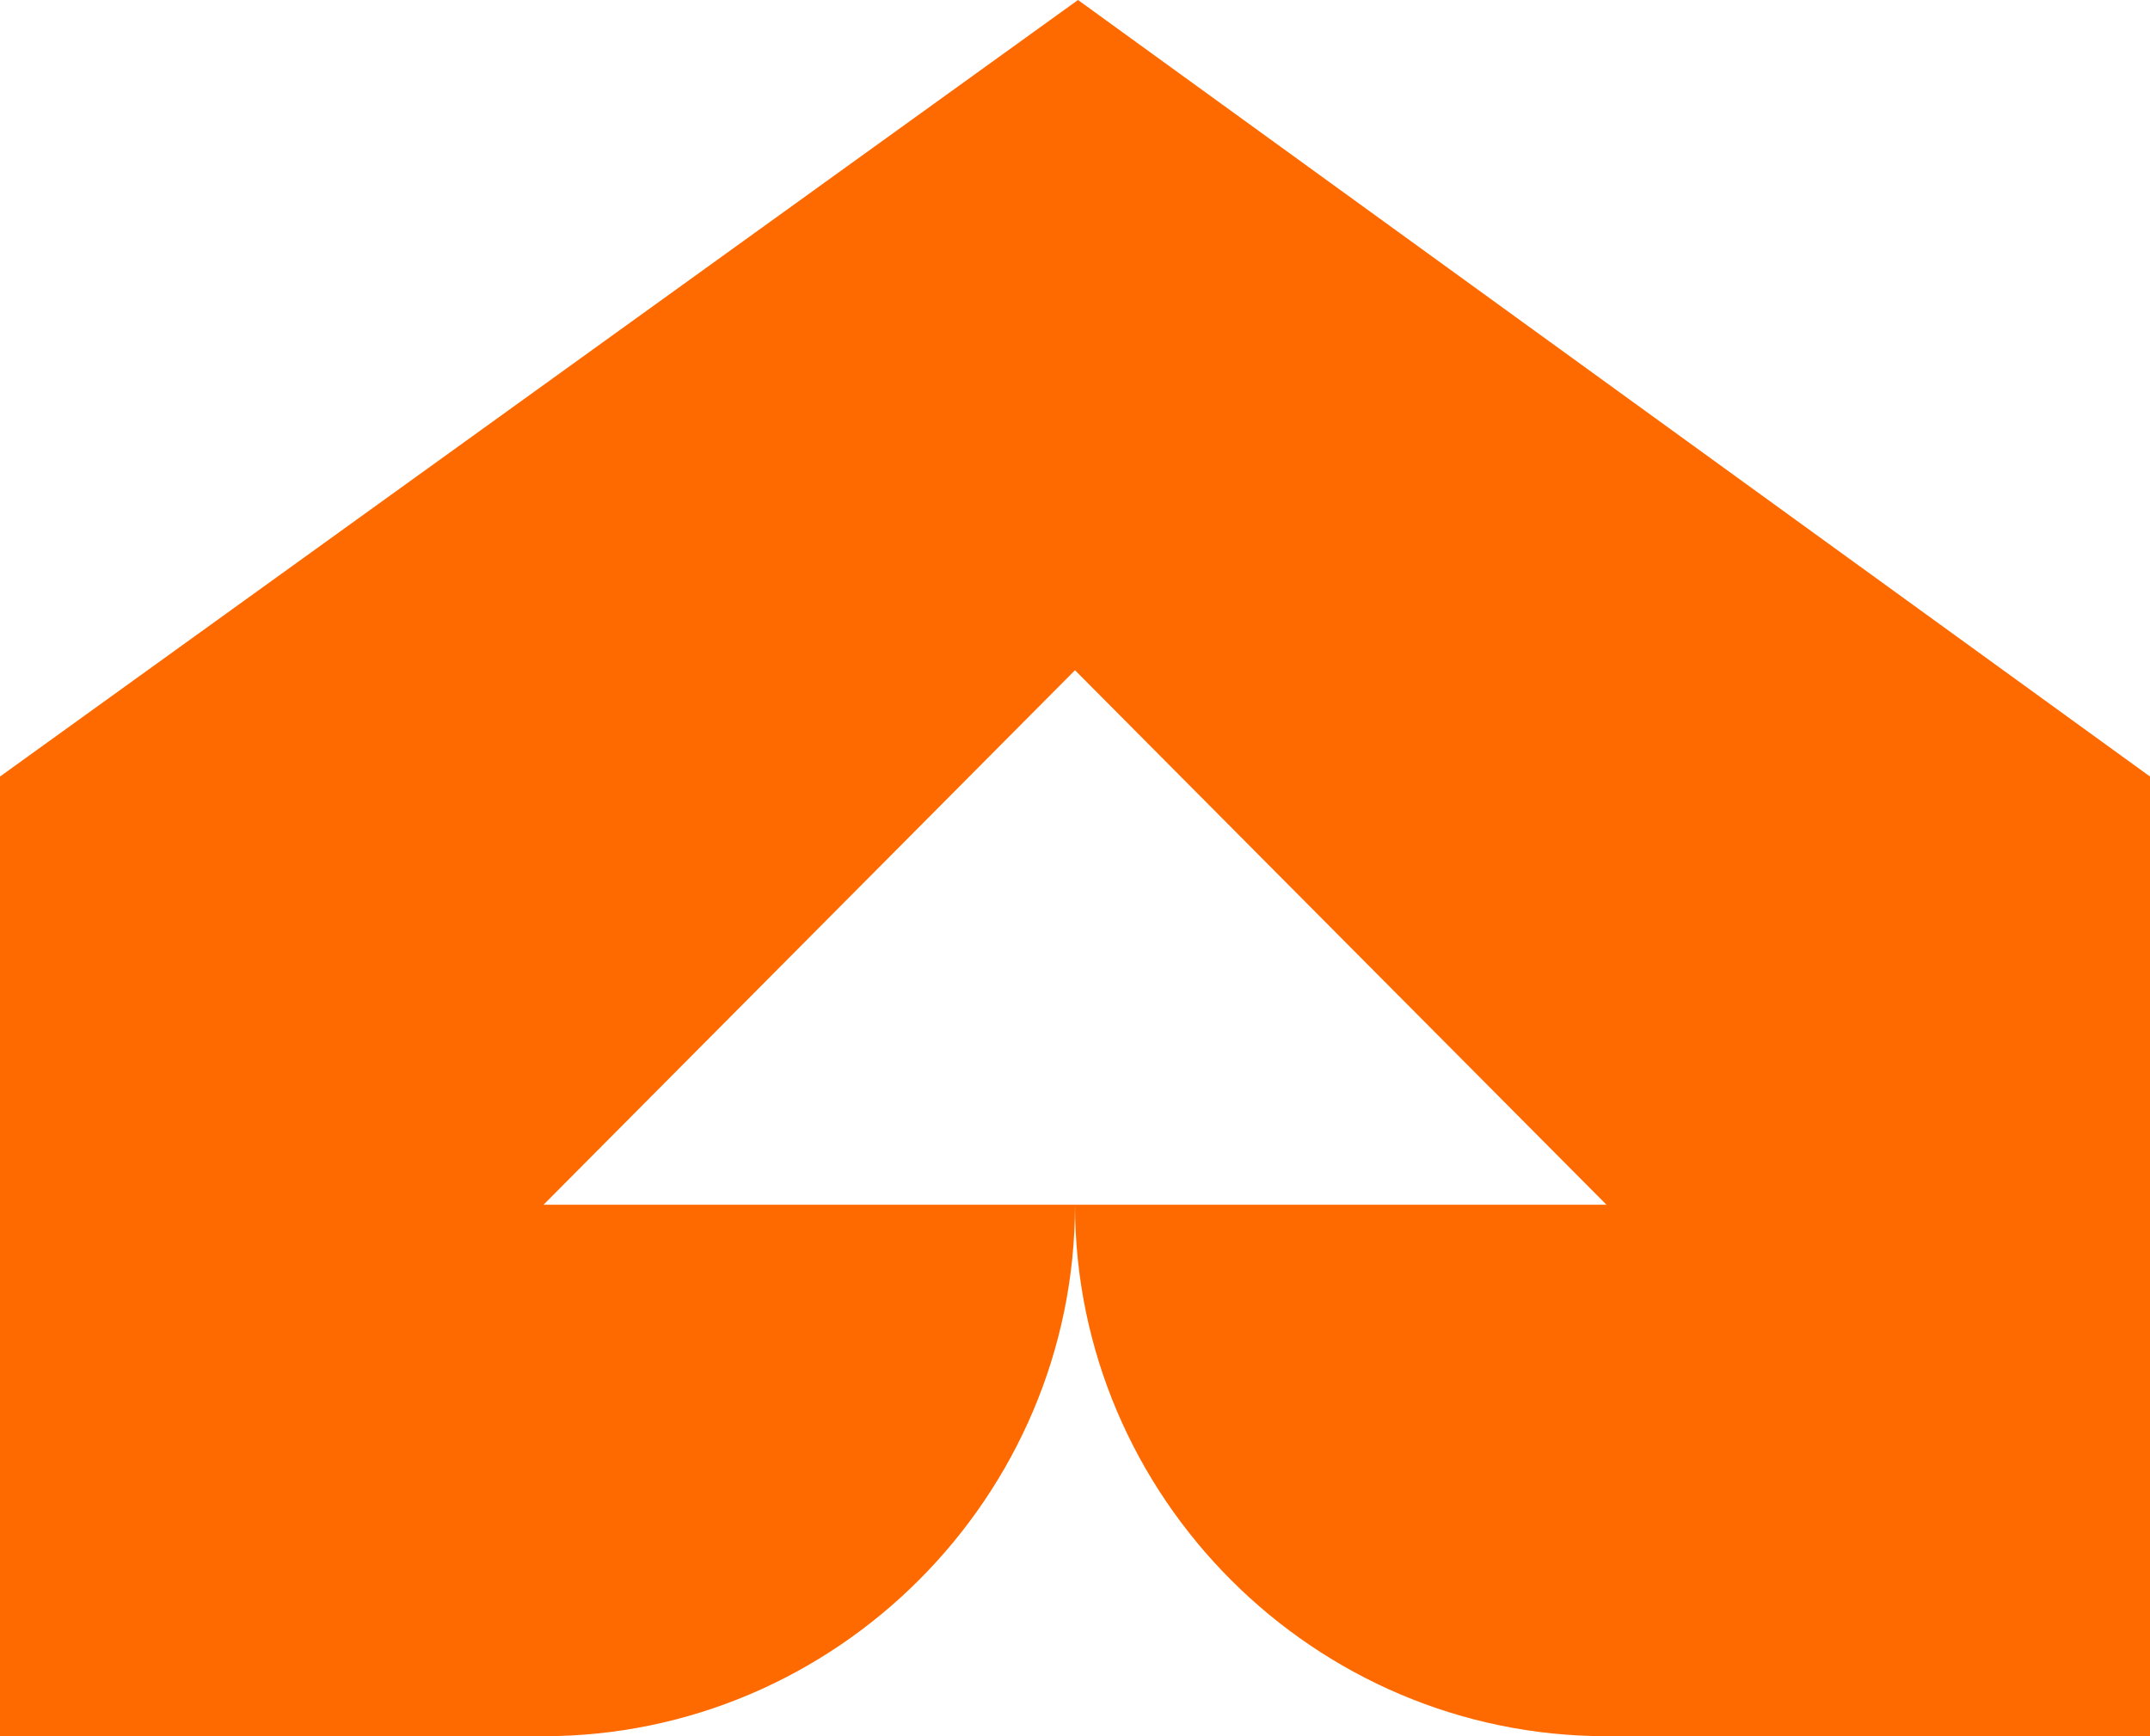
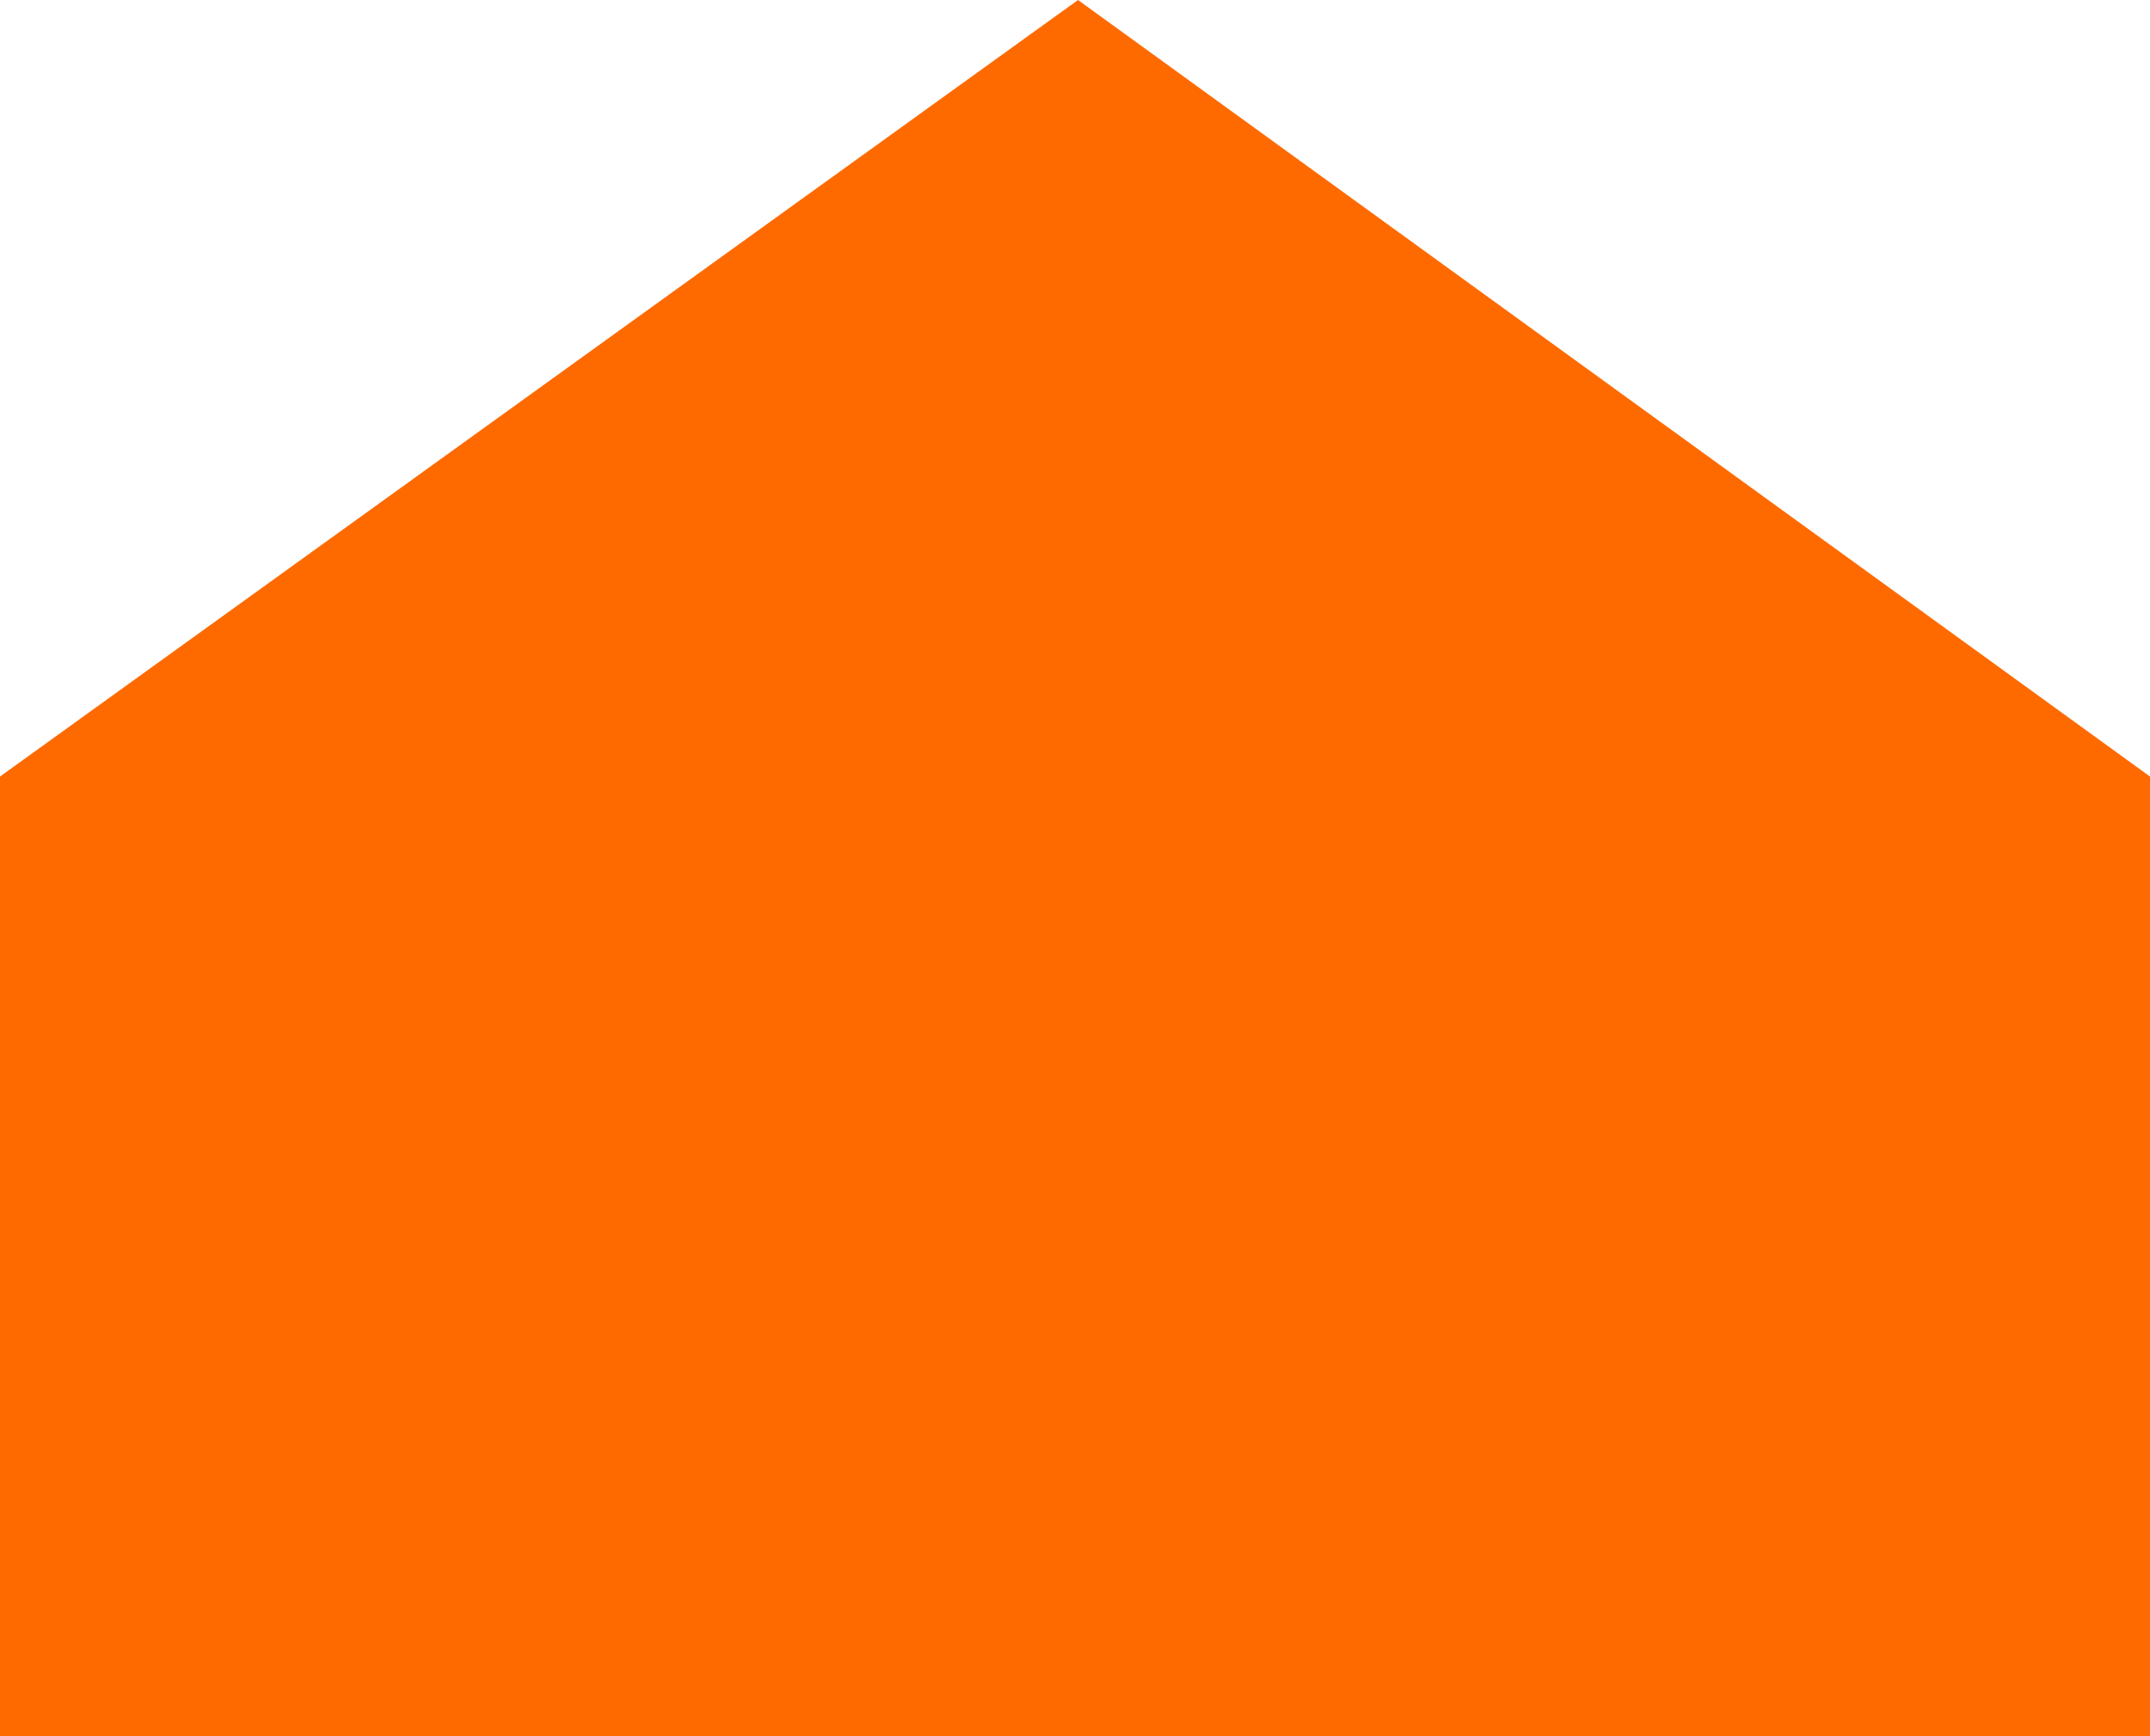
<svg xmlns="http://www.w3.org/2000/svg" id="Layer_2" viewBox="0 0 200 161.54">
  <defs>
    <style>
      .cls-1 {
        fill: #ff6a00;
      }
    </style>
  </defs>
  <g id="Layer_1-2" data-name="Layer_1">
-     <path id="logo_x5F_mark" class="cls-1" d="M200,72.25v89.29h-50.56c-27.19,0-49.44-22.25-49.44-49.45h49.44l-49.44-49.73-49.44,49.73h49.44c0,27.2-22.25,49.45-49.44,49.45H0v-89.29L100.28,0l99.72,72.25Z" />
+     <path id="logo_x5F_mark" class="cls-1" d="M200,72.25v89.29h-50.56c-27.19,0-49.44-22.25-49.44-49.45h49.44h49.44c0,27.2-22.25,49.45-49.44,49.45H0v-89.29L100.28,0l99.72,72.25Z" />
  </g>
</svg>